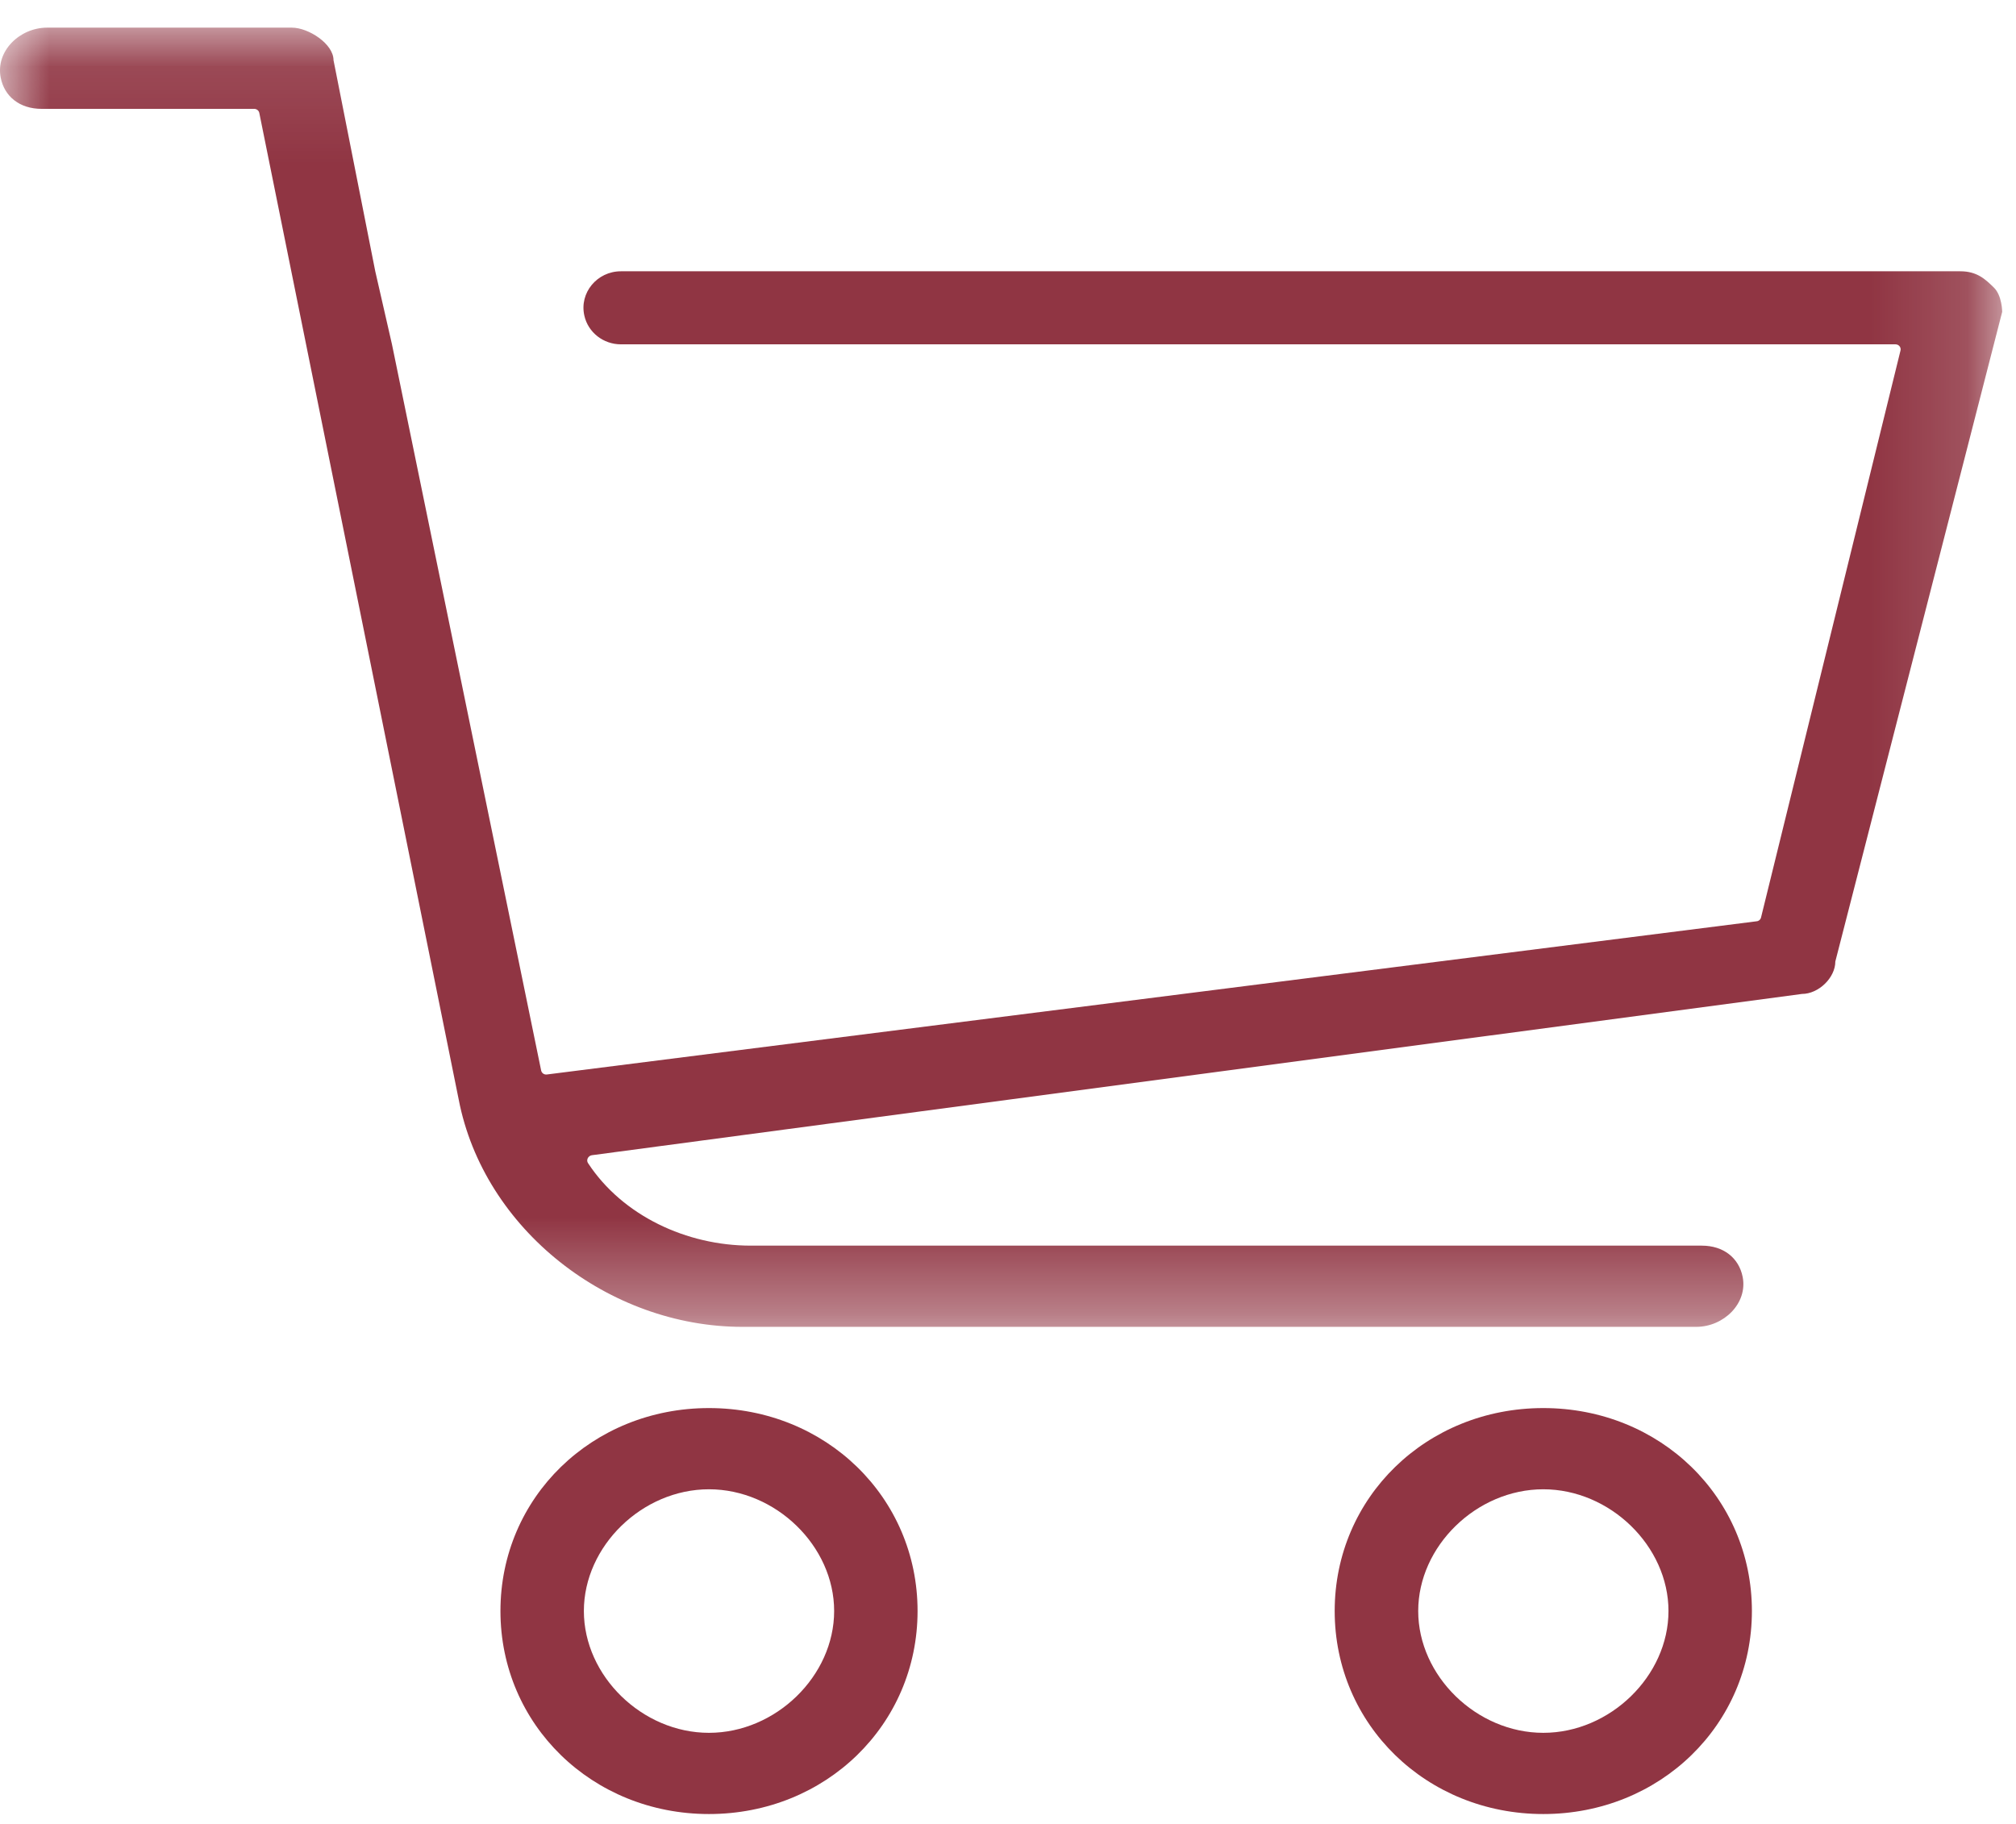
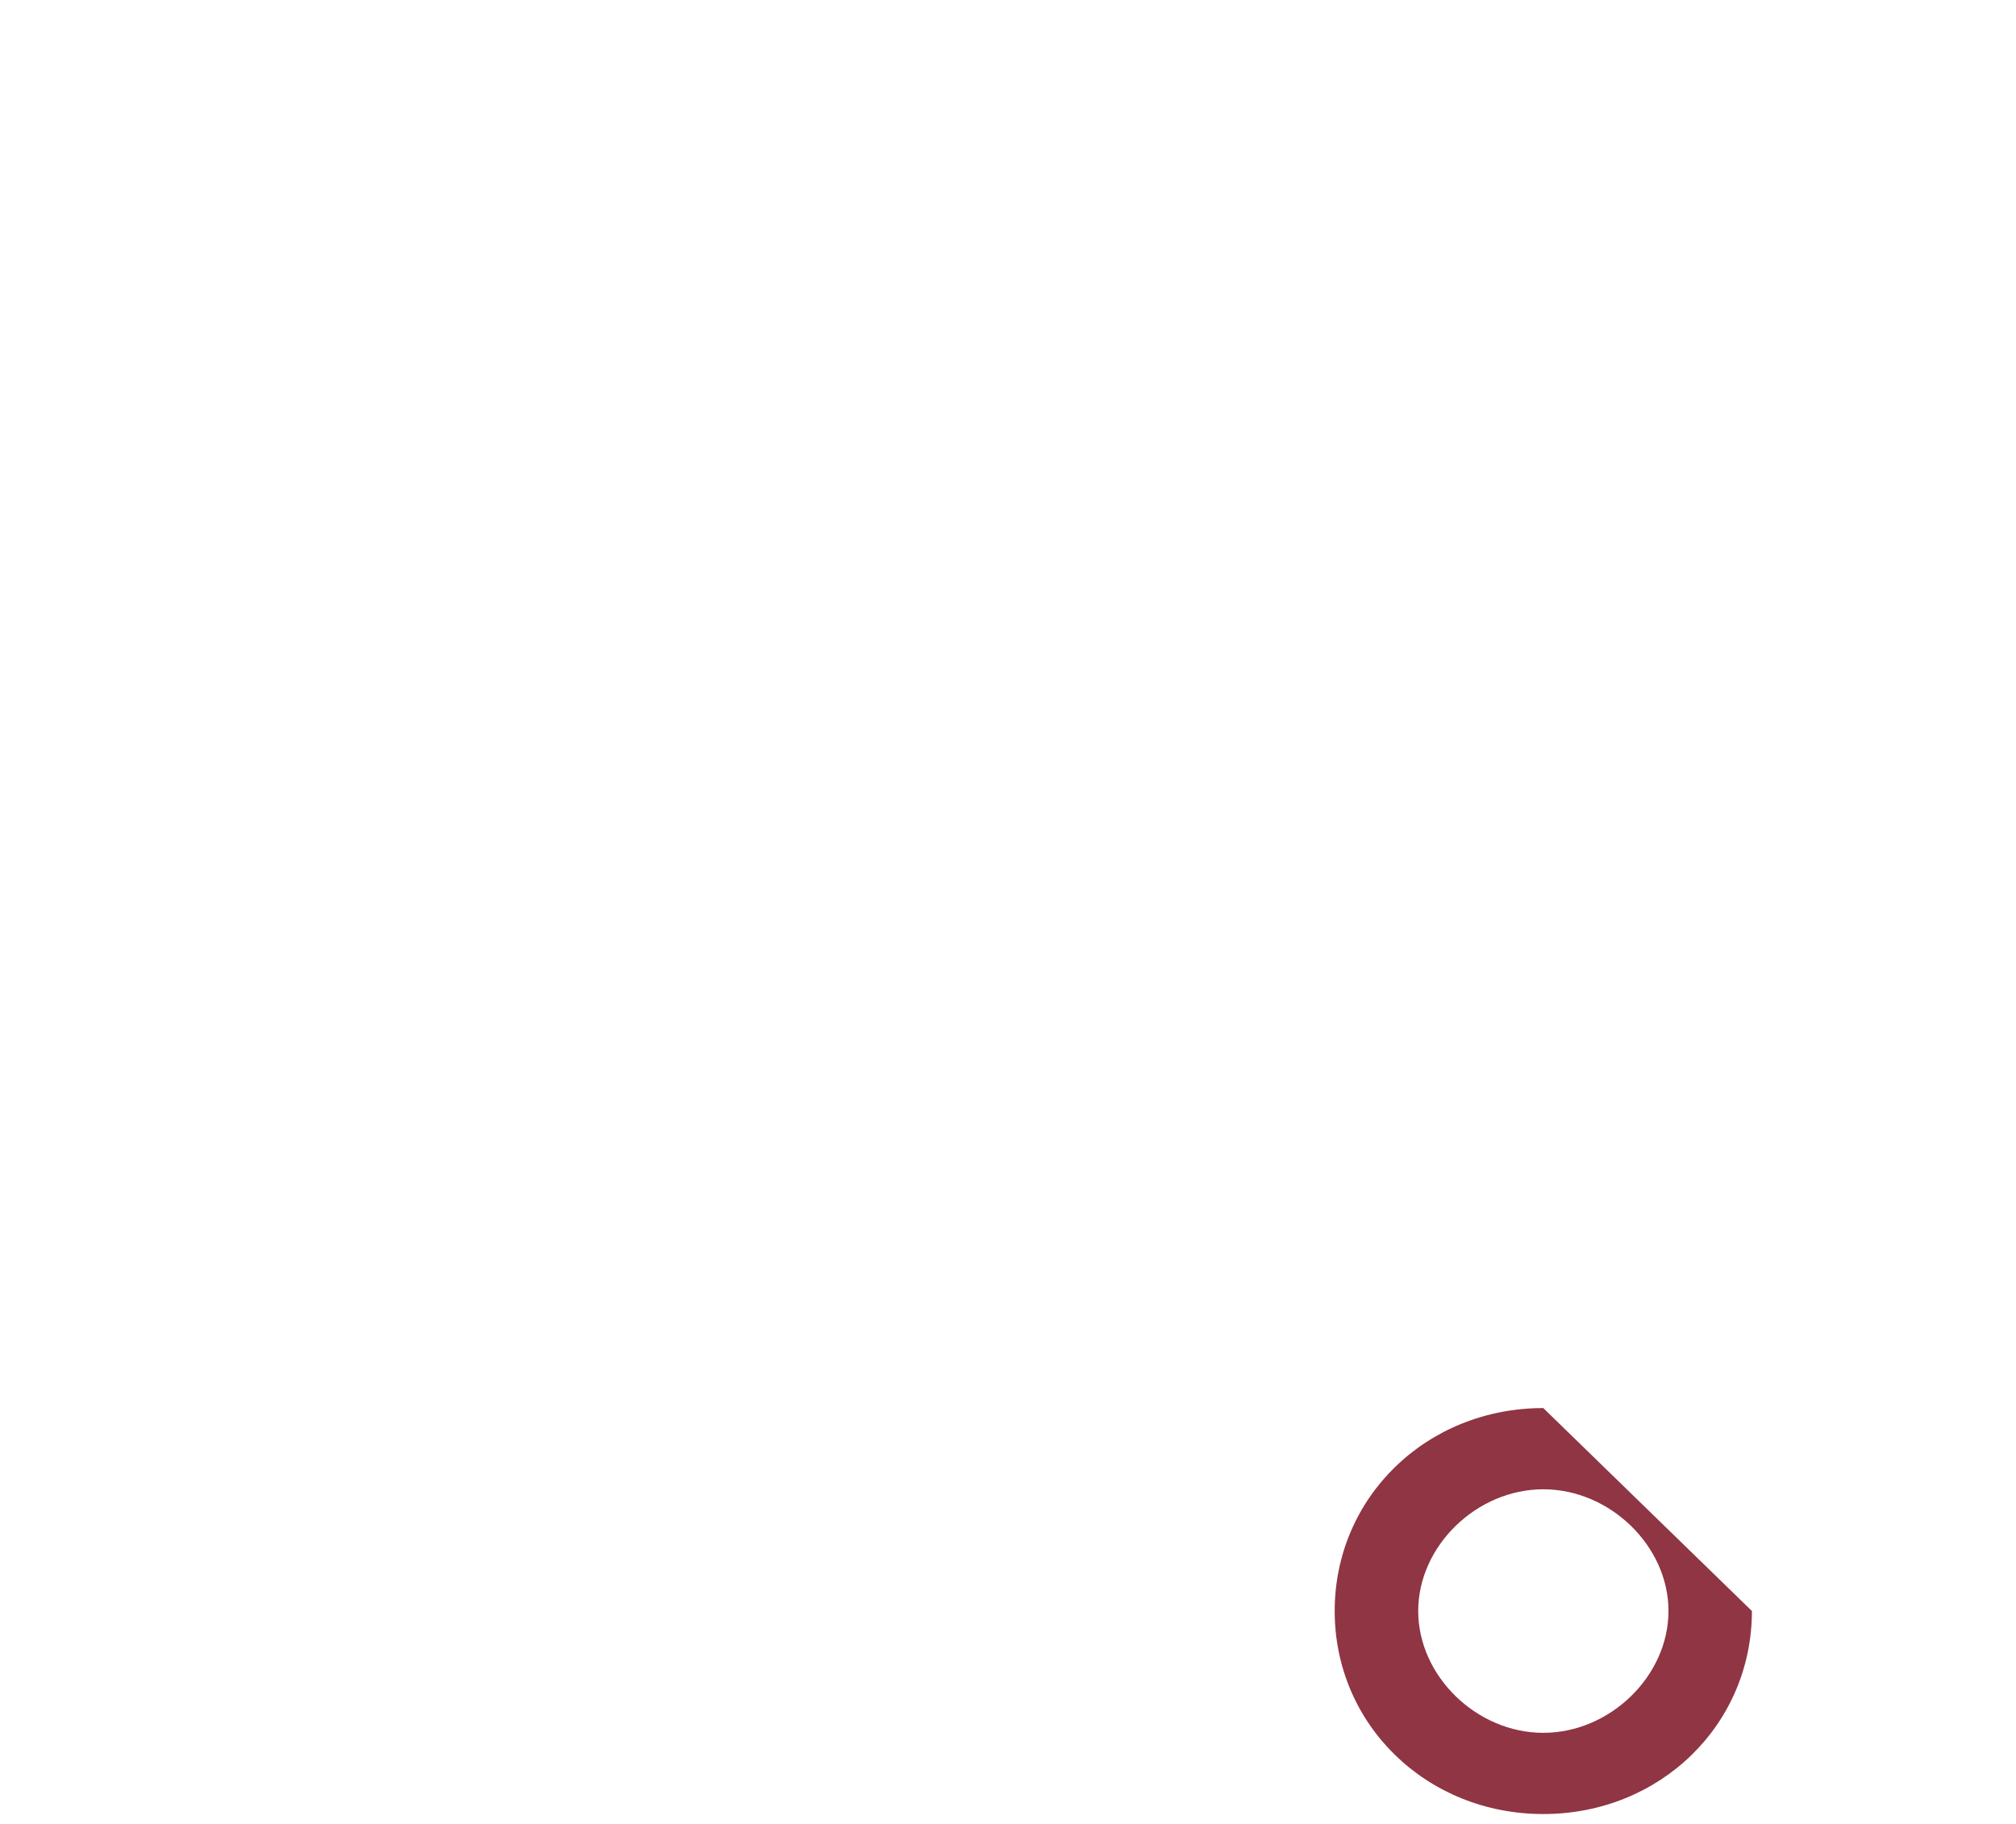
<svg xmlns="http://www.w3.org/2000/svg" xmlns:xlink="http://www.w3.org/1999/xlink" width="21px" height="19px" viewBox="0 0 21 19" version="1.1">
  <title>Group 8</title>
  <defs>
    <polygon id="path-1" points="0 0.103 20.856 0.103 20.856 13.637 0 13.637" />
  </defs>
  <g id="Symbols" stroke="none" stroke-width="1" fill="none" fill-rule="evenodd">
    <g id="NAV" transform="translate(-1325, -77)">
      <g id="Group-8" transform="translate(1325, 77)">
        <g id="Group-3" transform="translate(0, 0.185)">
          <mask id="mask-2" fill="white">
            <use xlink:href="#path-1" />
          </mask>
          <g id="Clip-2" />
-           <path d="M3.909,2.641 L3.474,0.441 C3.474,0.272 3.214,0.103 3.04,0.103 L0.491,0.103 C0.205,0.103 -0.046,0.347 0.007,0.622 C0.045,0.821 0.206,0.949 0.433,0.949 L2.648,0.949 C2.674,0.949 2.696,0.967 2.701,0.991 L4.778,11.268 C5.039,12.622 6.342,13.637 7.733,13.637 L17.669,13.637 C17.955,13.637 18.206,13.393 18.153,13.118 C18.114,12.919 17.953,12.791 17.727,12.791 L7.82,12.791 C7.153,12.791 6.485,12.48 6.125,11.931 C6.104,11.899 6.126,11.855 6.165,11.849 L18.77,10.169 C18.944,10.169 19.118,10 19.118,9.831 L20.856,3.064 C20.856,3.064 20.856,2.894 20.769,2.81 C20.682,2.725 20.595,2.641 20.421,2.641 L6.468,2.641 C6.219,2.641 6.033,2.866 6.087,3.103 C6.126,3.278 6.285,3.402 6.468,3.402 L19.745,3.402 C19.78,3.402 19.805,3.434 19.797,3.466 L18.344,9.373 C18.339,9.394 18.321,9.41 18.299,9.412 L5.697,11.008 C5.669,11.012 5.643,10.994 5.637,10.967 L4.083,3.402 L3.909,2.641 Z" id="Fill-1" fill="#903543" mask="url(#mask-2)" />
        </g>
-         <path d="M7.385,18.051 C6.69,18.051 6.082,17.459 6.082,16.782 C6.082,16.106 6.69,15.514 7.385,15.514 C8.081,15.514 8.689,16.106 8.689,16.782 C8.689,17.459 8.081,18.051 7.385,18.051 M7.385,14.668 C6.169,14.668 5.213,15.598 5.213,16.782 C5.213,17.966 6.169,18.897 7.385,18.897 C8.602,18.897 9.558,17.966 9.558,16.782 C9.558,15.598 8.602,14.668 7.385,14.668" id="Fill-4" fill="#903543" />
-         <path d="M16.076,18.051 C15.381,18.051 14.773,17.459 14.773,16.782 C14.773,16.106 15.381,15.514 16.076,15.514 C16.771,15.514 17.38,16.106 17.38,16.782 C17.38,17.459 16.771,18.051 16.076,18.051 M16.076,14.668 C14.859,14.668 13.903,15.598 13.903,16.782 C13.903,17.966 14.86,18.897 16.076,18.897 C17.293,18.897 18.249,17.966 18.249,16.782 C18.249,15.598 17.293,14.668 16.076,14.668" id="Fill-6" fill="#903543" />
+         <path d="M16.076,18.051 C15.381,18.051 14.773,17.459 14.773,16.782 C14.773,16.106 15.381,15.514 16.076,15.514 C16.771,15.514 17.38,16.106 17.38,16.782 C17.38,17.459 16.771,18.051 16.076,18.051 M16.076,14.668 C14.859,14.668 13.903,15.598 13.903,16.782 C13.903,17.966 14.86,18.897 16.076,18.897 C17.293,18.897 18.249,17.966 18.249,16.782 " id="Fill-6" fill="#903543" />
      </g>
    </g>
  </g>
</svg>